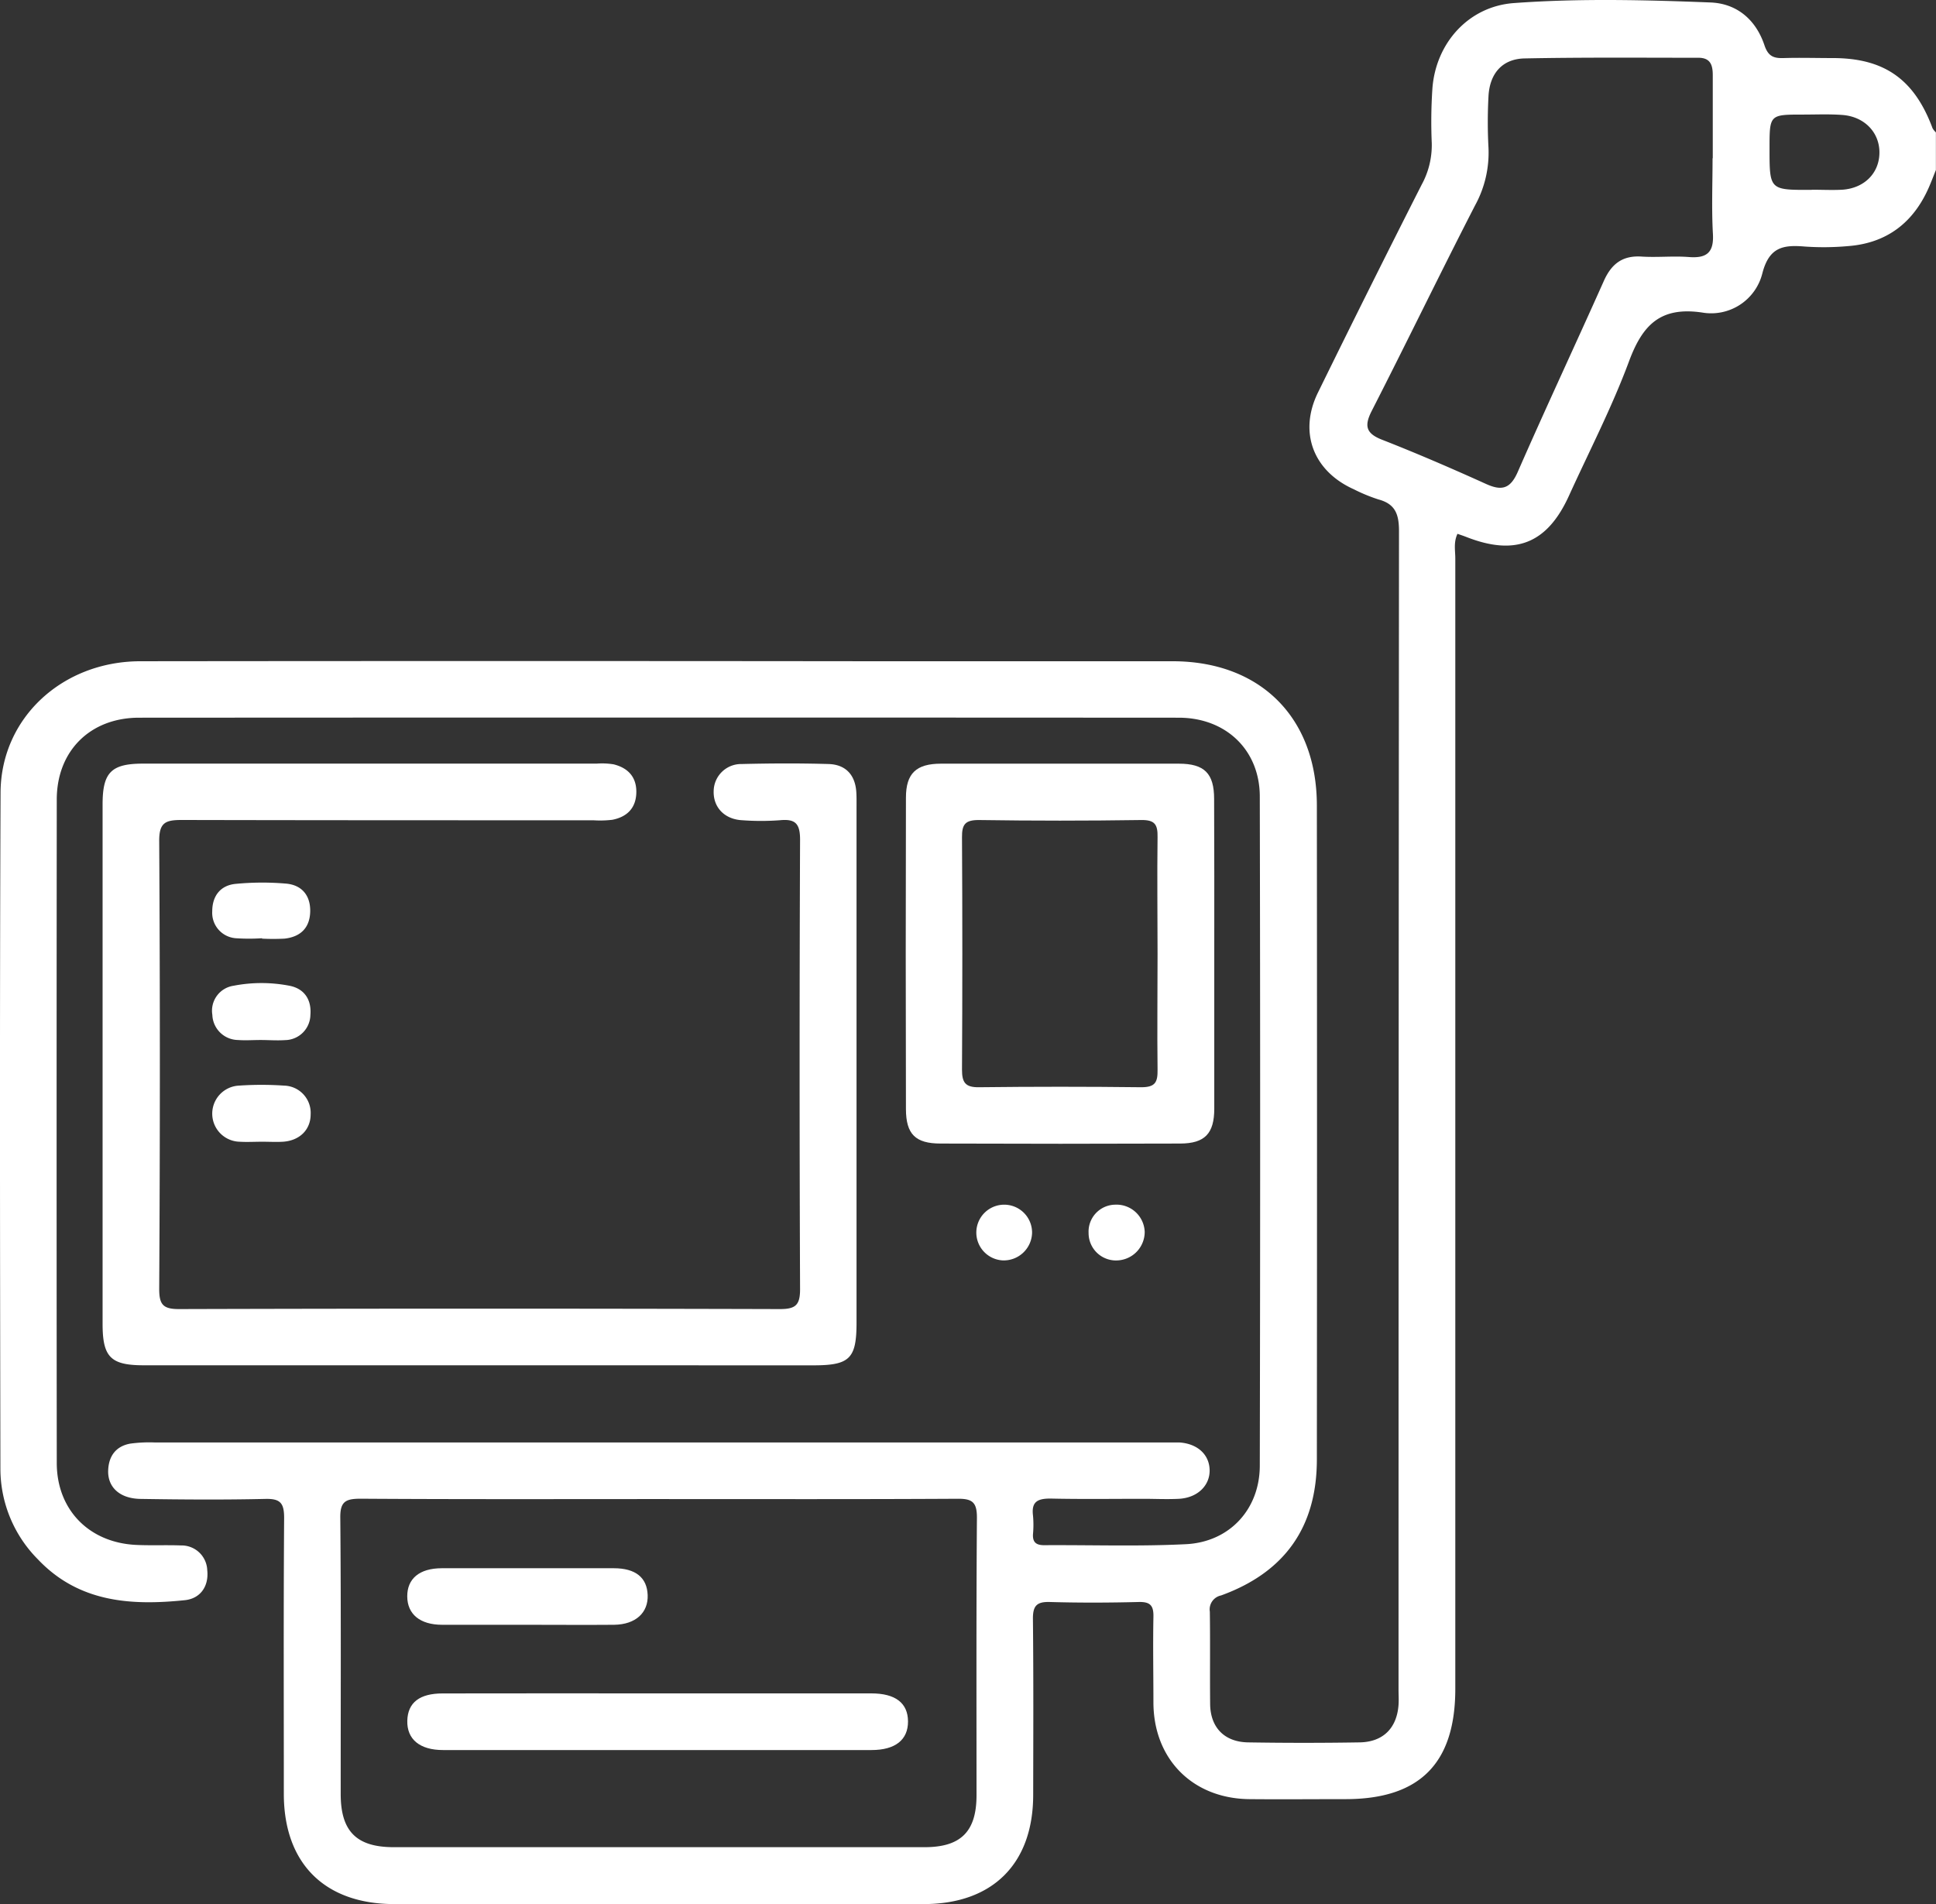
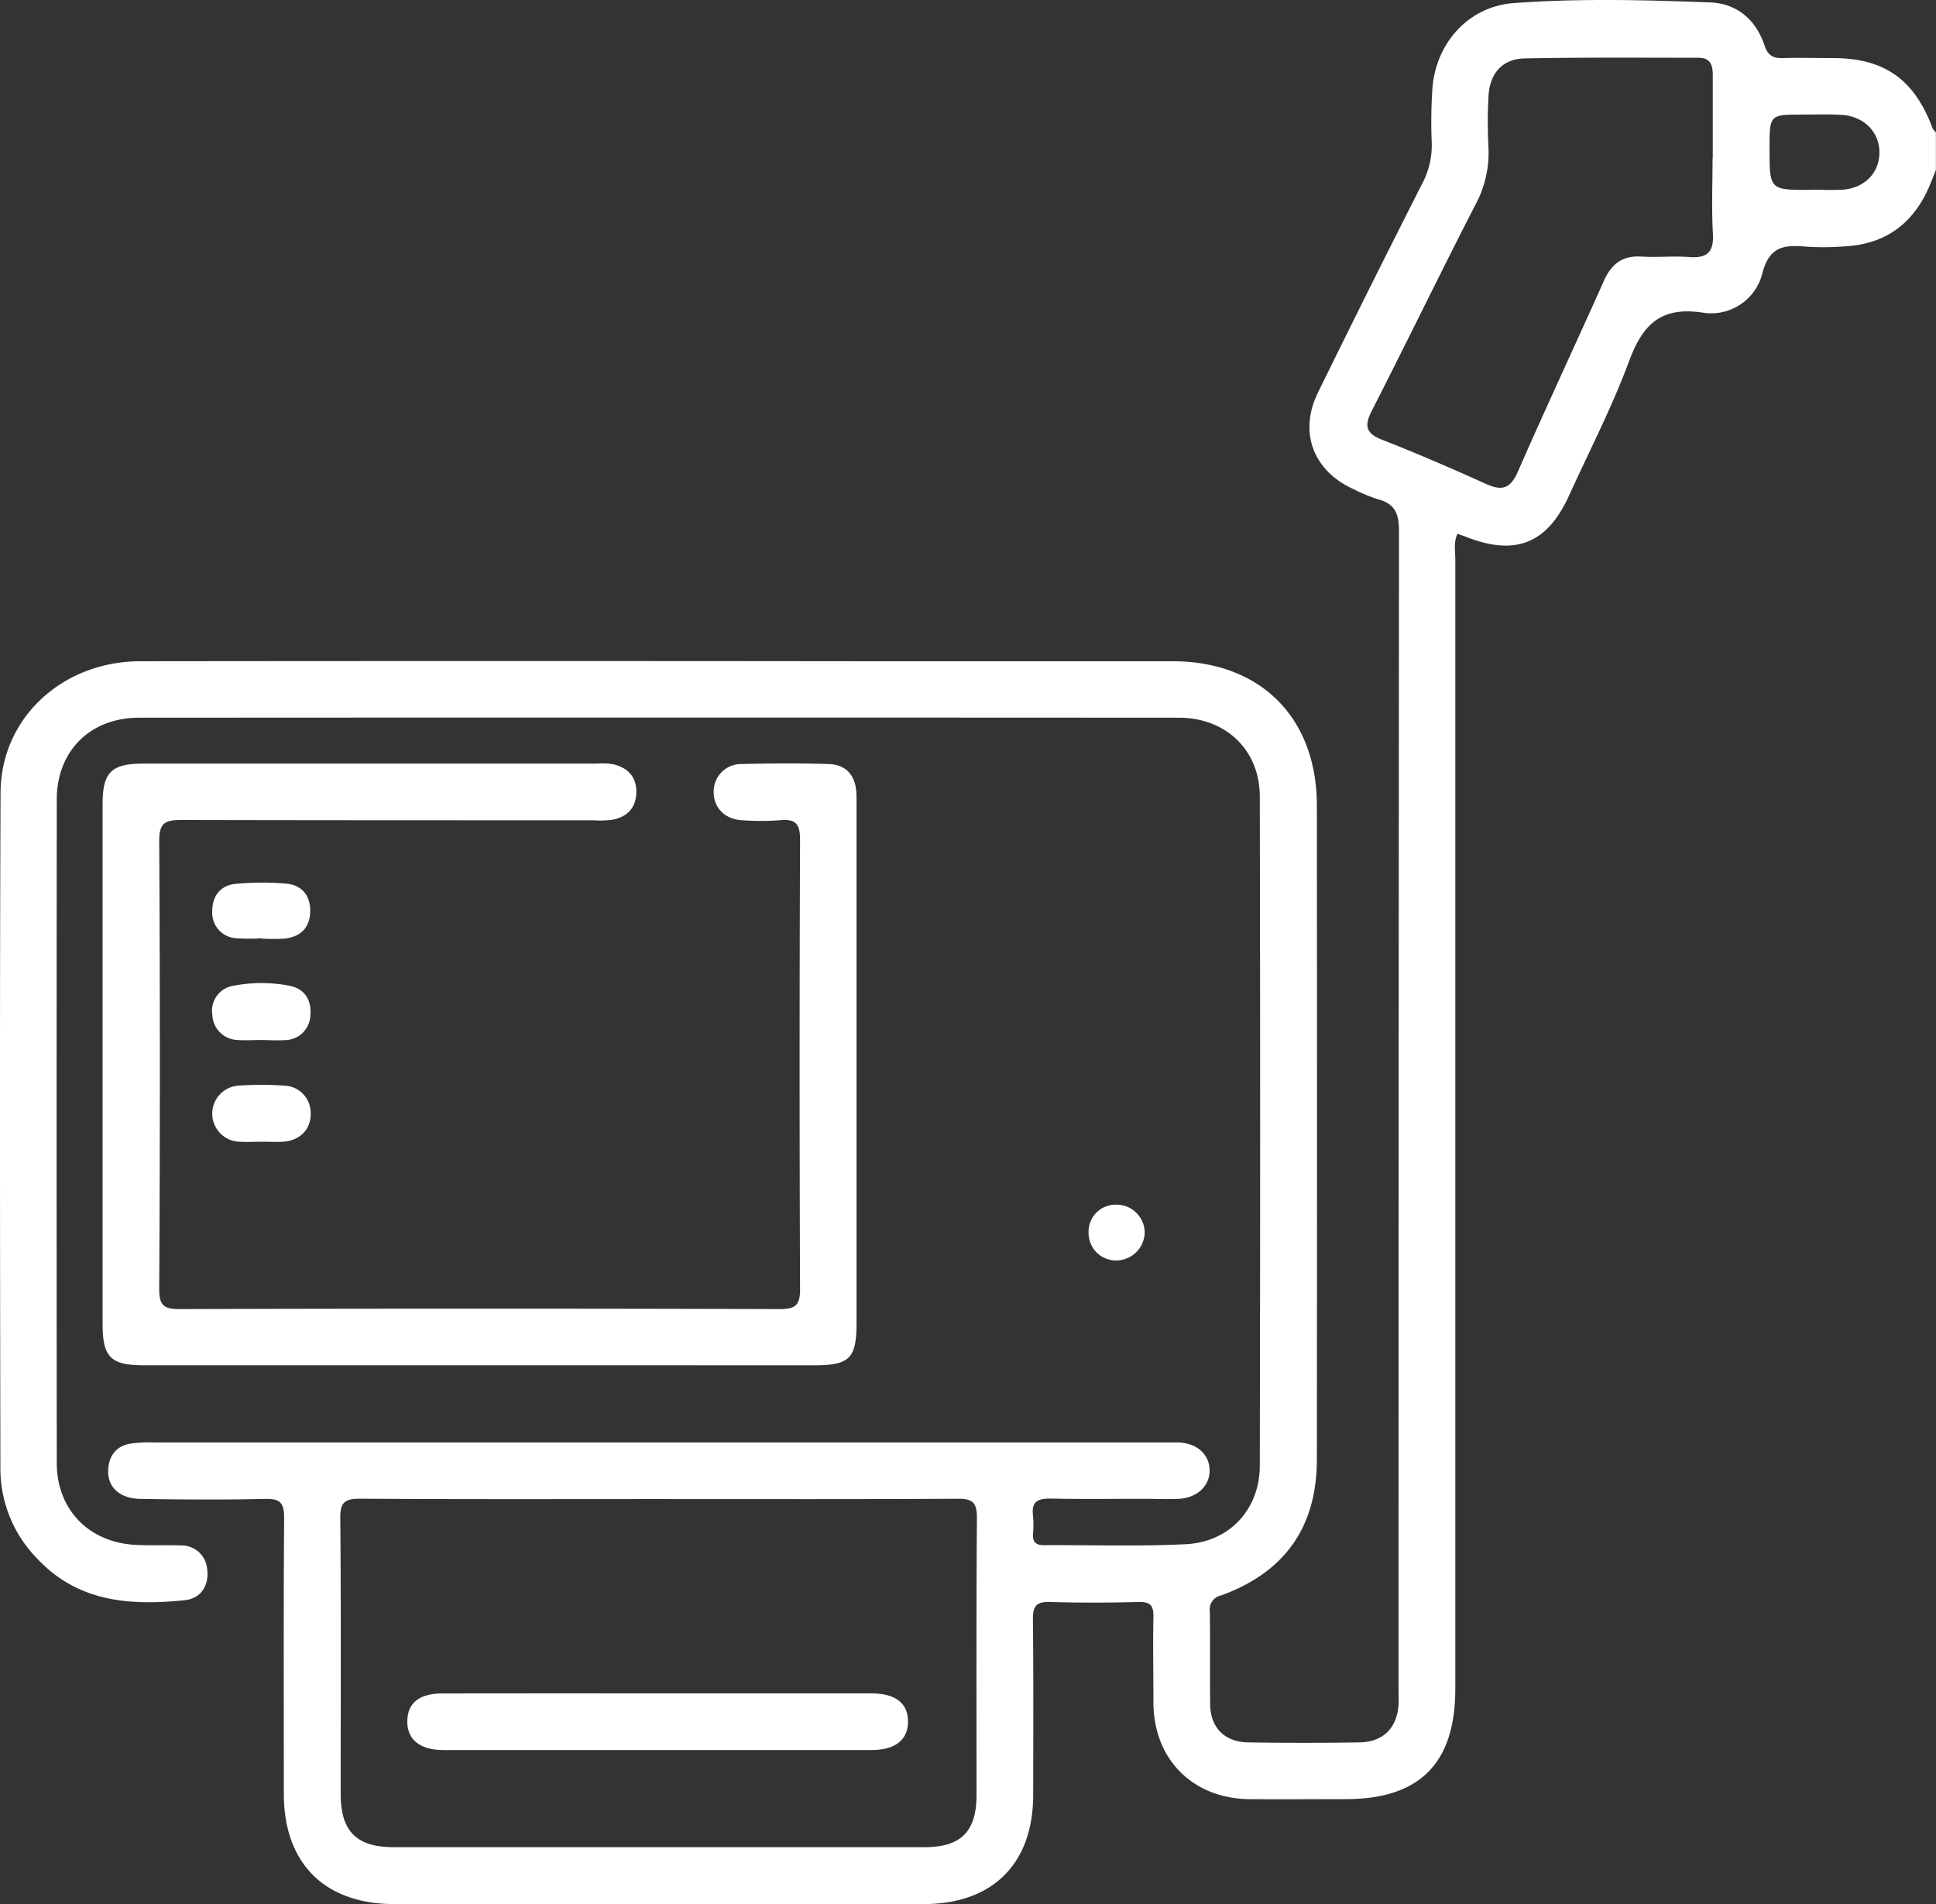
<svg xmlns="http://www.w3.org/2000/svg" viewBox="0 0 384.02 377.73">
  <rect x="0" y="0" width="384.02" height="377.73" fill="#333333" stroke="none" />
  <defs>
    <style>.cls-1{fill:#fff;}</style>
  </defs>
  <title>ico_ser_5</title>
  <g id="Capa_2" data-name="Capa 2">
    <g id="Capa_1-2" data-name="Capa 1">
      <path class="cls-1" d="M384,33.72c-.46,1.14-.89,2.3-1.39,3.44-3.06,7-8.34,11.07-16,11.66a54,54,0,0,1-8.62.09c-4.28-.36-7.07.09-8.42,5.34A10.46,10.46,0,0,1,337.63,62c-8.32-1.22-11.84,2.5-14.51,9.7-3.38,9.11-7.88,17.8-11.91,26.66-4.29,9.43-10.58,12-20.34,8.17-.56-.22-1.14-.41-1.77-.63-.8,1.71-.43,3.33-.43,4.9q0,112.11,0,224.23c0,14.79-7.06,21.88-21.75,21.89-6.38,0-12.75.06-19.13,0-11.23-.13-19-7.95-19-19.23,0-5.63-.11-11.26,0-16.88.06-2.27-.59-3.06-2.93-3-5.87.15-11.75.17-17.62,0-2.65-.08-3.38.81-3.35,3.4.12,11.62.07,23.25.05,34.87,0,13.6-8,21.65-21.7,21.66q-52.5.06-105,0c-13.86,0-21.93-8.09-21.94-21.86,0-18.25-.07-36.5.06-54.75,0-2.92-.73-3.84-3.71-3.77-8.25.19-16.5.13-24.75,0-4.11-.05-6.58-2.3-6.44-5.69.11-2.81,1.53-4.77,4.39-5.28a28,28,0,0,1,4.85-.23H230.57c1.12,0,2.25,0,3.37,0,3.58.24,5.92,2.38,6,5.44s-2.36,5.54-6.1,5.74c-2.37.12-4.75,0-7.12,0-6.13,0-12.25.09-18.37-.05-2.52,0-3.78.61-3.45,3.34a20.31,20.31,0,0,1,0,3.74c-.09,1.65.7,2.18,2.25,2.17,9.38-.06,18.77.27,28.12-.2,8.64-.44,14.6-6.94,14.62-15.56q.14-66.36,0-132.74c0-9.25-6.72-15.65-16.06-15.66q-103.12-.06-206.24,0c-9.7,0-16.32,6.6-16.33,16.22q-.06,65.81,0,131.62c0,9.25,6.35,15.77,15.63,16.26,3,.15,6,0,9,.11a5.1,5.1,0,0,1,5.22,4.91c.34,3.16-1.34,5.63-4.45,5.95-10.71,1.11-21.06.43-29.14-8.1A25.51,25.51,0,0,1,.08,291.5C0,246.75-.07,202,.11,157.26c.06-14.83,12.26-26.06,27.73-26.08q72.38-.08,144.74,0,30,0,60,0c17.41,0,28.61,11.16,28.63,28.58q.06,64.88,0,129.75,0,20.1-19,27a2.83,2.83,0,0,0-2.23,3.22c.09,6.12,0,12.25.06,18.37.07,4.63,2.85,7.48,7.52,7.56q11.06.18,22.12,0c4.66-.07,7.4-2.83,7.73-7.45.07-1,0-2,0-3q0-114.93.09-229.86c0-3.38-.76-5.39-4.11-6.28a33.75,33.75,0,0,1-4.84-2c-8.06-3.61-11-11.32-7.11-19.22Q271.58,57.17,282,36.63A16.32,16.32,0,0,0,284,28.4a98.53,98.53,0,0,1,.13-10.87c.68-9,7.18-16.27,16.16-16.92,12.95-.95,26-.63,39-.12C344.57.7,348.31,3.94,350,9c.74,2.19,1.84,2.58,3.79,2.52,3.24-.1,6.49,0,9.74,0,10.27,0,16.21,4.24,19.81,13.93a3.56,3.56,0,0,0,.66.81ZM130.74,297.39c-19.75,0-39.49.06-59.24-.07-3,0-4.06.6-4,3.86.16,18.24.07,36.49.08,54.73,0,7.36,3.11,10.53,10.48,10.54q52.66,0,105.35,0c7.2,0,10.28-3.12,10.29-10.27,0-18.37-.06-36.74.08-55.11,0-3-.87-3.76-3.78-3.74C170.23,297.44,150.48,297.39,130.74,297.39Zm209-266c0-5.5,0-11,0-16.49,0-2.05-.5-3.44-2.85-3.44-11.49,0-23-.1-34.47.13-4.44.09-6.95,3-7.17,7.57a94.71,94.71,0,0,0,0,10.11,21.71,21.71,0,0,1-2.65,11.46C285.63,54.29,279,68,272.08,81.54c-1.46,2.88-1.19,4.41,2,5.67,7,2.74,13.84,5.7,20.65,8.78,3.16,1.44,4.86,1,6.34-2.4,5.55-12.68,11.42-25.21,17.06-37.85,1.51-3.38,3.69-5.09,7.5-4.84,3.11.2,6.25-.15,9.36.09,3.53.28,5-.87,4.78-4.6C339.49,41.41,339.7,36.4,339.7,31.41Zm19.65,6.25c2,0,4,.1,6,0,4.41-.28,7.38-3.29,7.41-7.34s-3-7.16-7.32-7.49c-2.61-.2-5.24-.08-7.86-.08-6.62,0-6.62,0-6.62,6.72C351,37.71,351,37.71,359.35,37.66Z" />
      <path class="cls-1" d="M95.24,270.85H28.51c-6.55,0-8.16-1.62-8.16-8.2V159.56c0-6.33,1.72-8.06,8-8.07h90a14.42,14.42,0,0,1,3.36.14c2.87.71,4.58,2.53,4.51,5.61s-1.85,4.82-4.75,5.39a20.24,20.24,0,0,1-3.74.1c-27.24,0-54.48,0-81.72-.06-3.23,0-4.45.55-4.43,4.19q.26,44.41,0,88.84c0,3.1.76,4,3.91,4q59.61-.17,119.21,0c3.11,0,4-.79,4-3.93q-.18-44.61,0-89.22c0-3.23-1-4.12-4-3.83a50.61,50.61,0,0,1-7.49,0c-3.48-.18-5.72-2.54-5.65-5.72a5.45,5.45,0,0,1,5.56-5.43c5.75-.14,11.5-.17,17.24,0,3.32.1,5.24,2.08,5.49,5.48.07,1,.05,2,.05,3q0,51.17,0,102.34c0,7.14-1.35,8.47-8.56,8.47Z" />
-       <path class="cls-1" d="M240.86,189.23c0,10.23,0,20.47,0,30.71,0,4.93-1.87,6.9-6.73,6.92q-23.77.09-47.56,0c-5,0-6.85-1.87-6.87-6.81q-.08-30.9,0-61.8c0-4.84,2.05-6.74,6.94-6.75q23.6,0,47.19,0c5.08,0,7,1.93,7,7C240.88,168.75,240.86,179,240.86,189.23Zm-11.25.1c0-7.74-.1-15.49,0-23.23.05-2.51-.51-3.46-3.25-3.42q-16.11.24-32.23,0c-2.7,0-3.33.89-3.31,3.42q.13,23.06,0,46.1c0,2.51.62,3.52,3.33,3.49q16.11-.19,32.23,0c2.79,0,3.27-1,3.23-3.51C229.52,204.57,229.61,197,229.61,189.33Z" />
      <path class="cls-1" d="M51.68,206.32c-1.5,0-3,.11-4.48,0a5.17,5.17,0,0,1-5.08-5,5,5,0,0,1,4.19-5.76,29.09,29.09,0,0,1,11.12,0c2.94.57,4.39,2.77,4.14,5.78a5.09,5.09,0,0,1-5,5C54.93,206.45,53.3,206.32,51.68,206.32Z" />
      <path class="cls-1" d="M52,226.5c-1.49,0-3,.09-4.48,0a5.57,5.57,0,0,1-.15-11.13,65.34,65.34,0,0,1,9,0,5.41,5.41,0,0,1,5.25,5.69c0,3.06-2.18,5.21-5.47,5.44C54.78,226.58,53.4,226.5,52,226.5Z" />
      <path class="cls-1" d="M52,186.13a39.33,39.33,0,0,1-5.21,0,5.05,5.05,0,0,1-4.69-5.36c0-3,1.61-5.12,4.6-5.42a55.2,55.2,0,0,1,10-.06c3.16.26,4.91,2.35,4.83,5.57s-1.93,5-5.1,5.35a44.4,44.4,0,0,1-4.47,0Z" />
-       <path class="cls-1" d="M204.72,244.57a5.62,5.62,0,0,1-5.86,5.47,5.53,5.53,0,1,1,5.86-5.47Z" />
+       <path class="cls-1" d="M204.72,244.57Z" />
      <path class="cls-1" d="M227.06,244.38a5.66,5.66,0,0,1-5.31,5.66,5.43,5.43,0,0,1-5.82-5.43,5.35,5.35,0,0,1,5.22-5.62A5.6,5.6,0,0,1,227.06,244.38Z" />
      <path class="cls-1" d="M130.13,335.94h42.7c4.8,0,7.26,1.92,7.28,5.56s-2.51,5.68-7.23,5.68q-42.49,0-85,0c-4.63,0-7.18-2.15-7.09-5.81s2.51-5.42,7-5.42Q109,335.92,130.13,335.94Z" />
-       <path class="cls-1" d="M104.58,322.33c-5.62,0-11.25,0-16.87,0-4.42,0-6.91-2.12-6.93-5.62s2.38-5.59,6.85-5.6q17.06,0,34.1,0c4.36,0,6.61,1.86,6.74,5.32s-2.33,5.84-6.65,5.9C116.07,322.38,110.32,322.33,104.58,322.33Z" />
    </g>
  </g>
</svg>